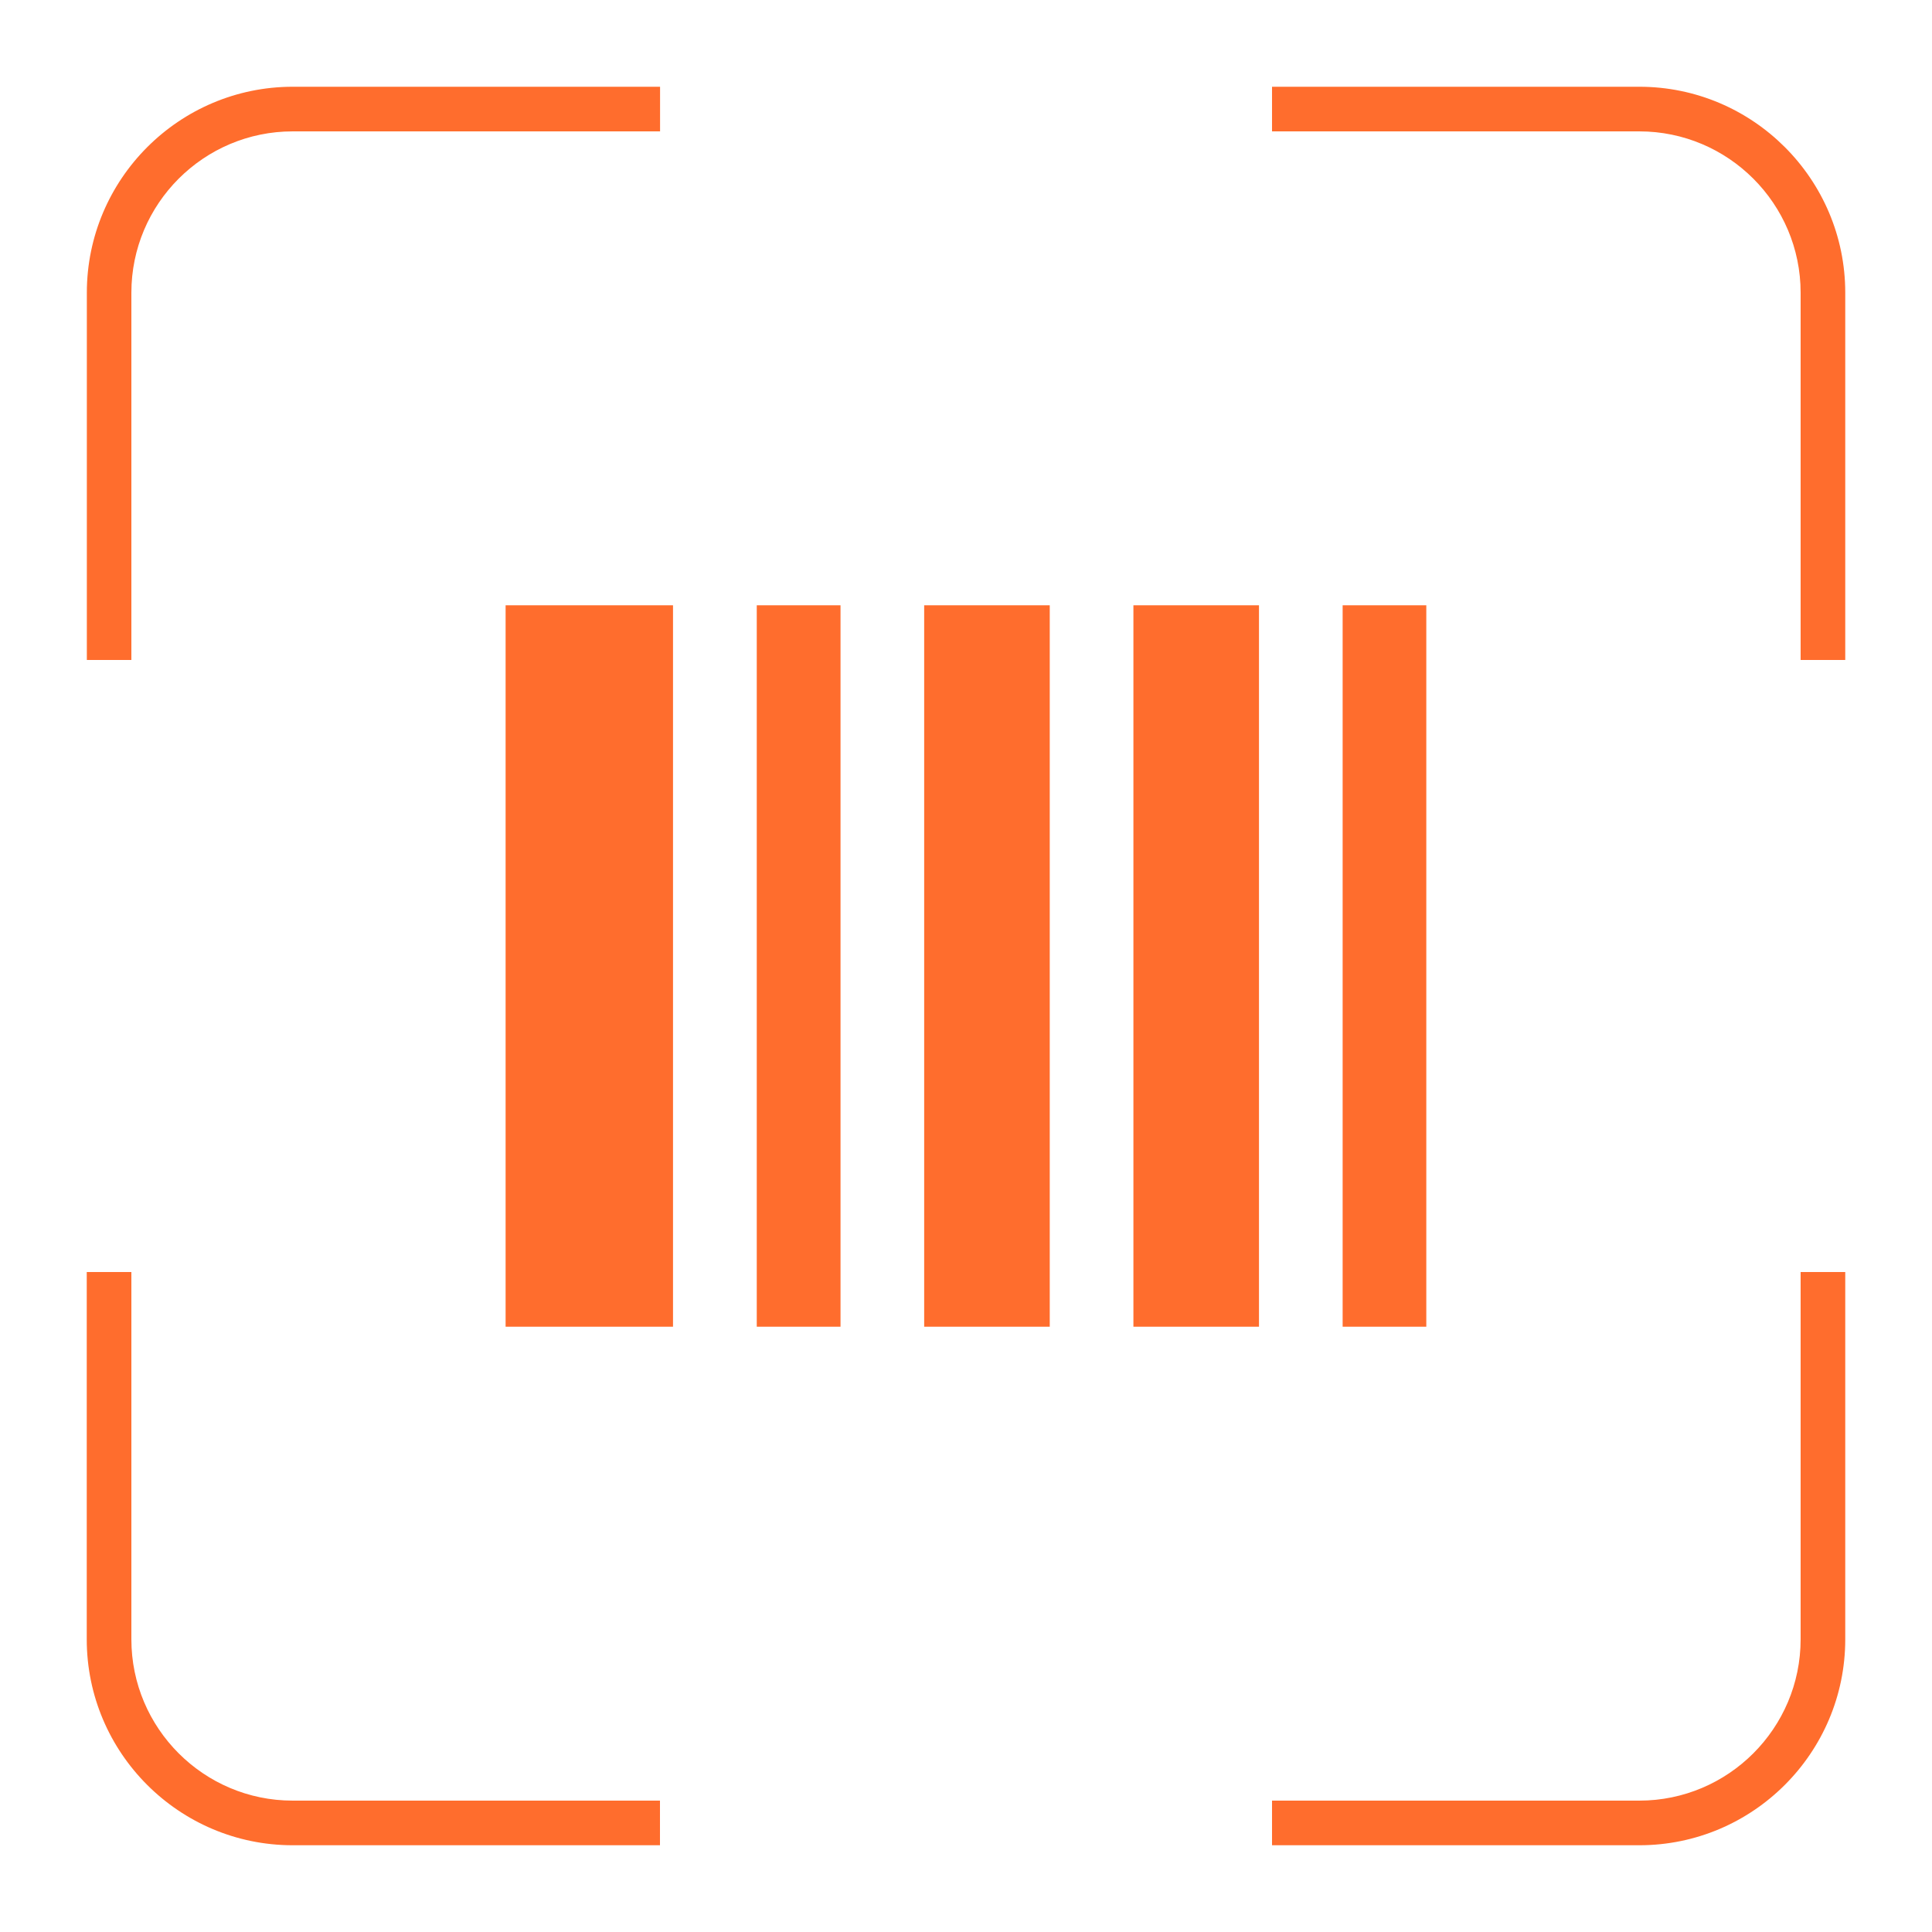
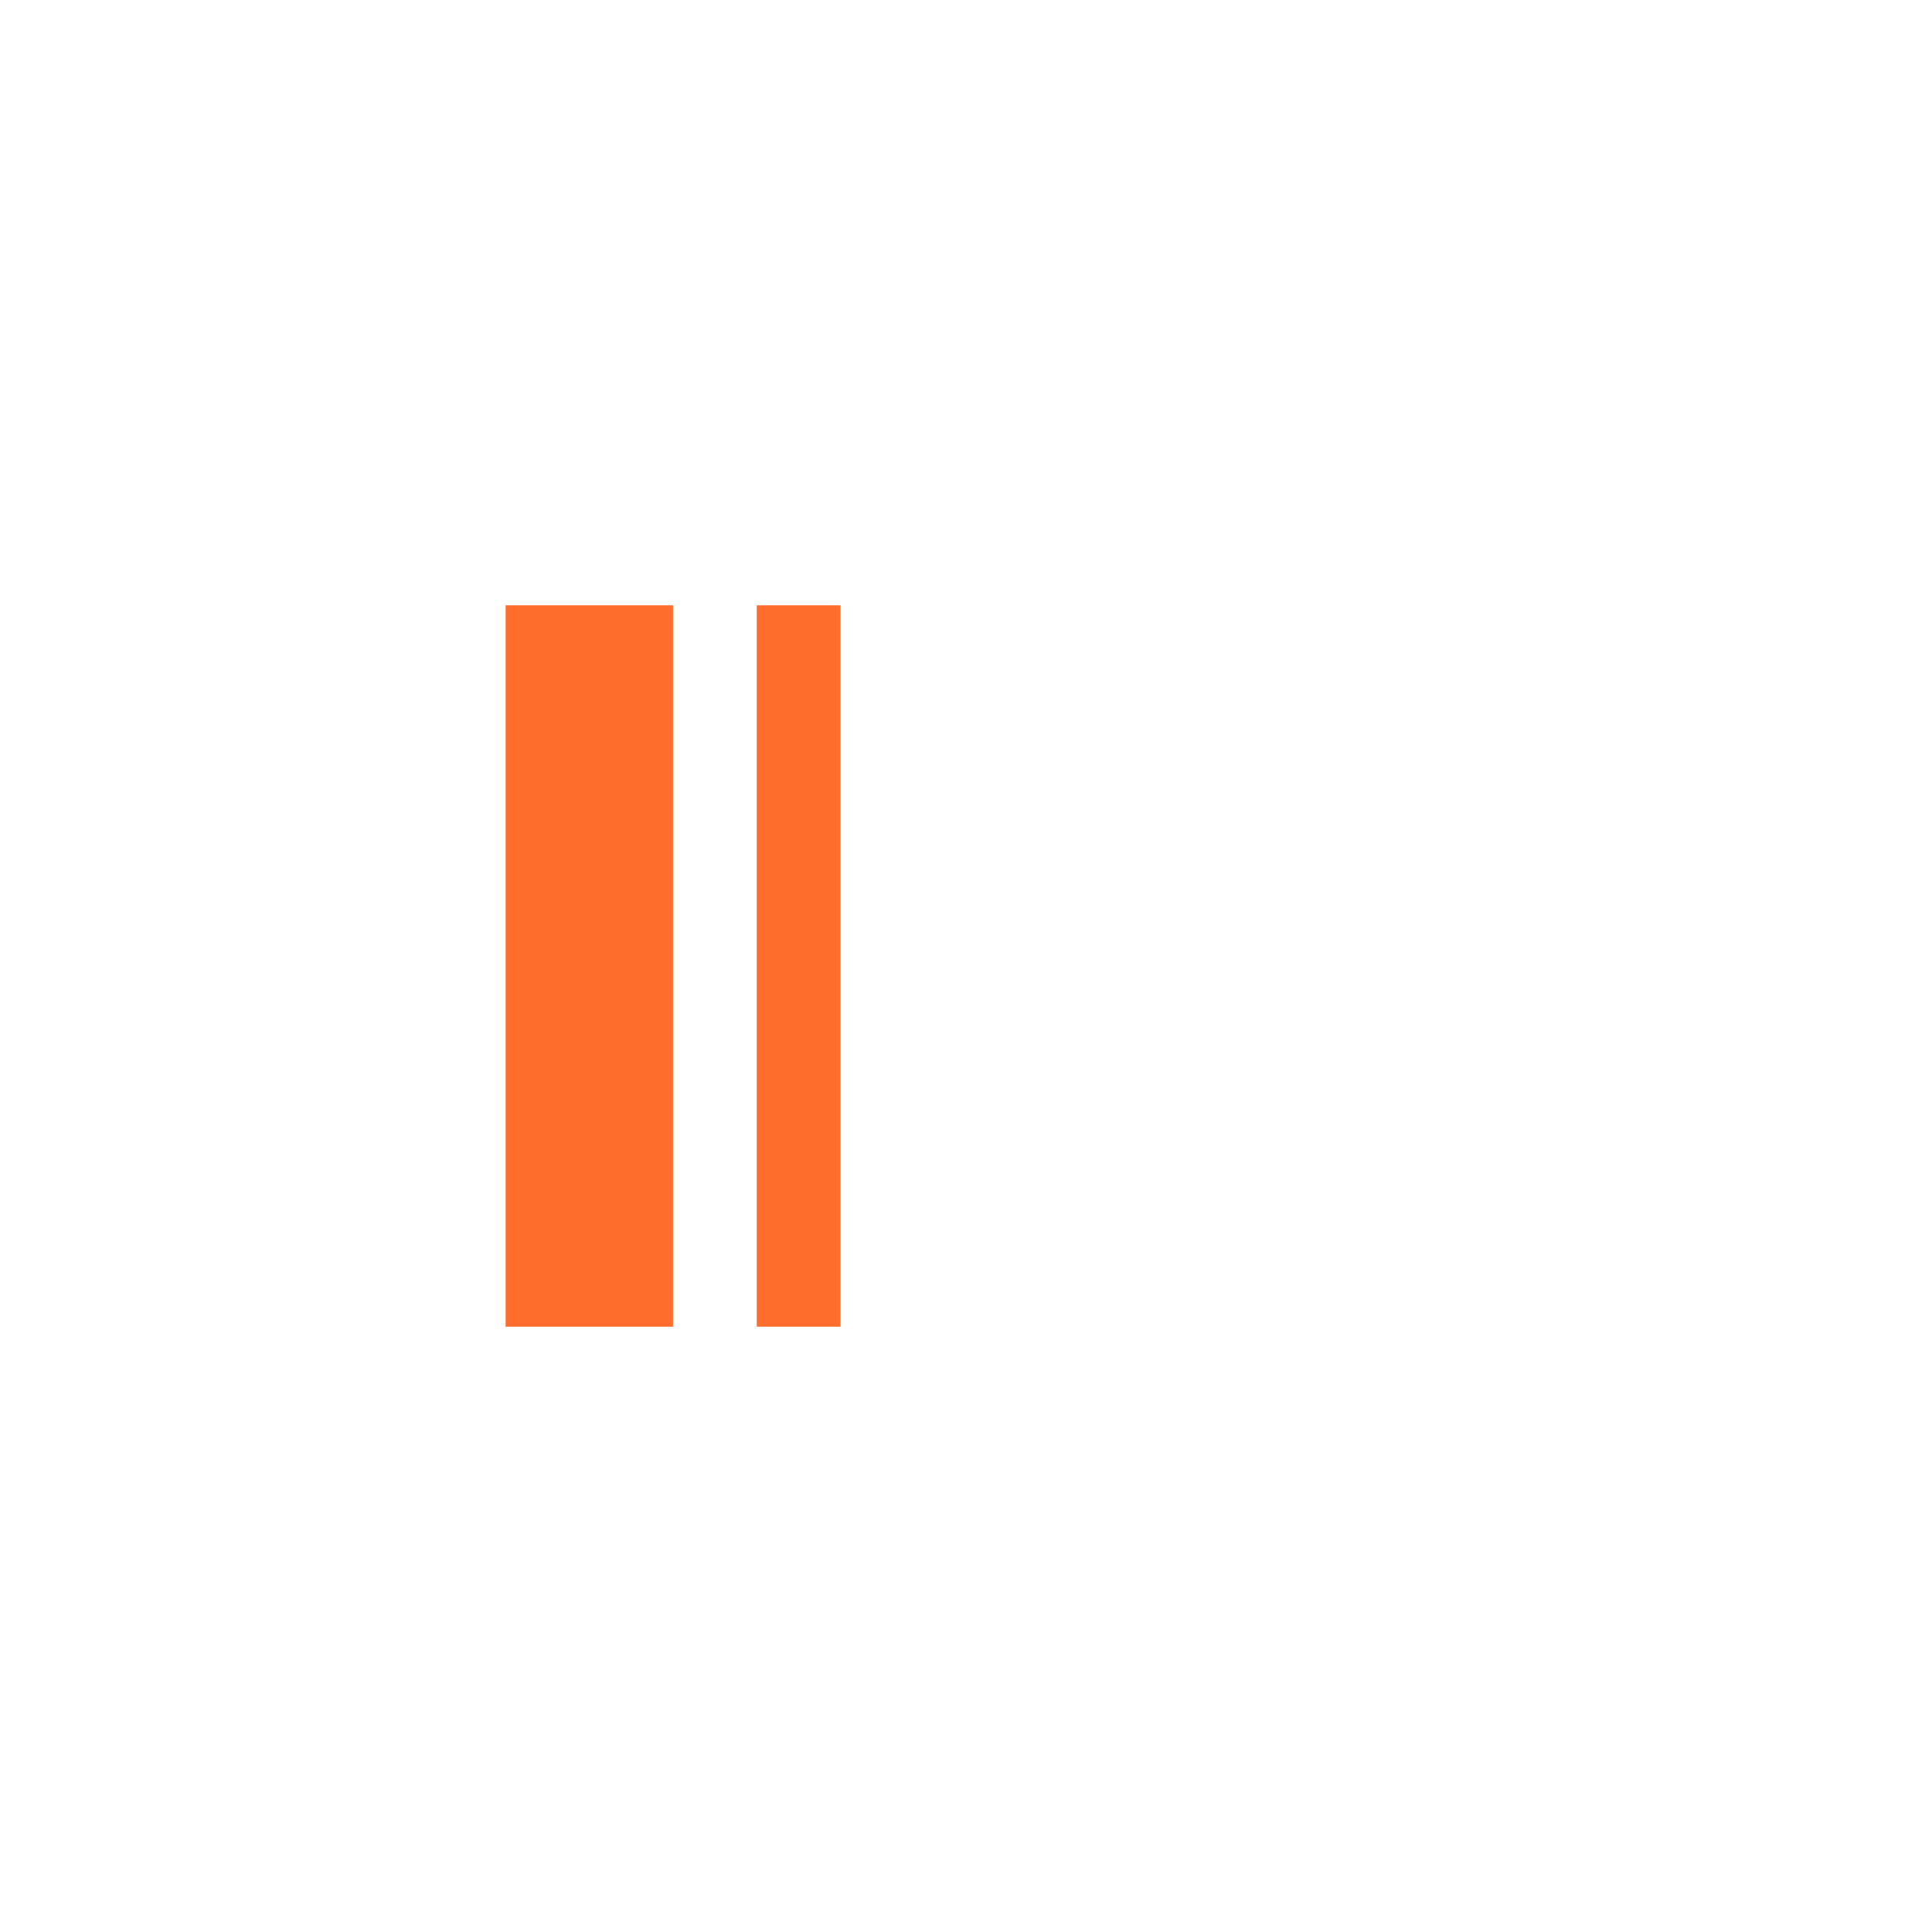
<svg xmlns="http://www.w3.org/2000/svg" id="a" data-name="Livello 1" viewBox="0 0 200 200" height="200" width="200">
-   <path d="m169.7,191.02h-38.02v-4.62h38.02c9.21,0,16.7-7.49,16.7-16.7v-38.02h4.62v38.02c0,11.75-9.56,21.32-21.32,21.32Zm-101.38,0H30.3c-11.75,0-21.32-9.56-21.32-21.32v-38.02h4.62v38.02c0,9.21,7.49,16.7,16.7,16.7h38.02v4.62Zm122.7-122.7h-4.62V30.3c0-9.21-7.49-16.7-16.7-16.7h-38.02v-4.62h38.02c11.75,0,21.32,9.56,21.32,21.32v38.02Zm-177.41,0h-4.62V30.3c0-11.75,9.56-21.32,21.32-21.32h38.02v4.62H30.3c-9.21,0-16.7,7.49-16.7,16.7v38.02Z" style="fill: #ff6d2d;" />
  <rect x="52.34" y="62.66" width="17.33" height="74.68" style="fill: #ff6d2d;" />
  <rect x="78.34" y="62.66" width="8.67" height="74.68" style="fill: #ff6d2d;" />
-   <rect x="95.67" y="62.66" width="13" height="74.68" style="fill: #ff6d2d;" />
-   <rect x="117.33" y="62.66" width="13" height="74.68" style="fill: #ff6d2d;" />
-   <rect x="138.99" y="62.66" width="8.66" height="74.68" style="fill: #ff6d2d;" />
</svg>